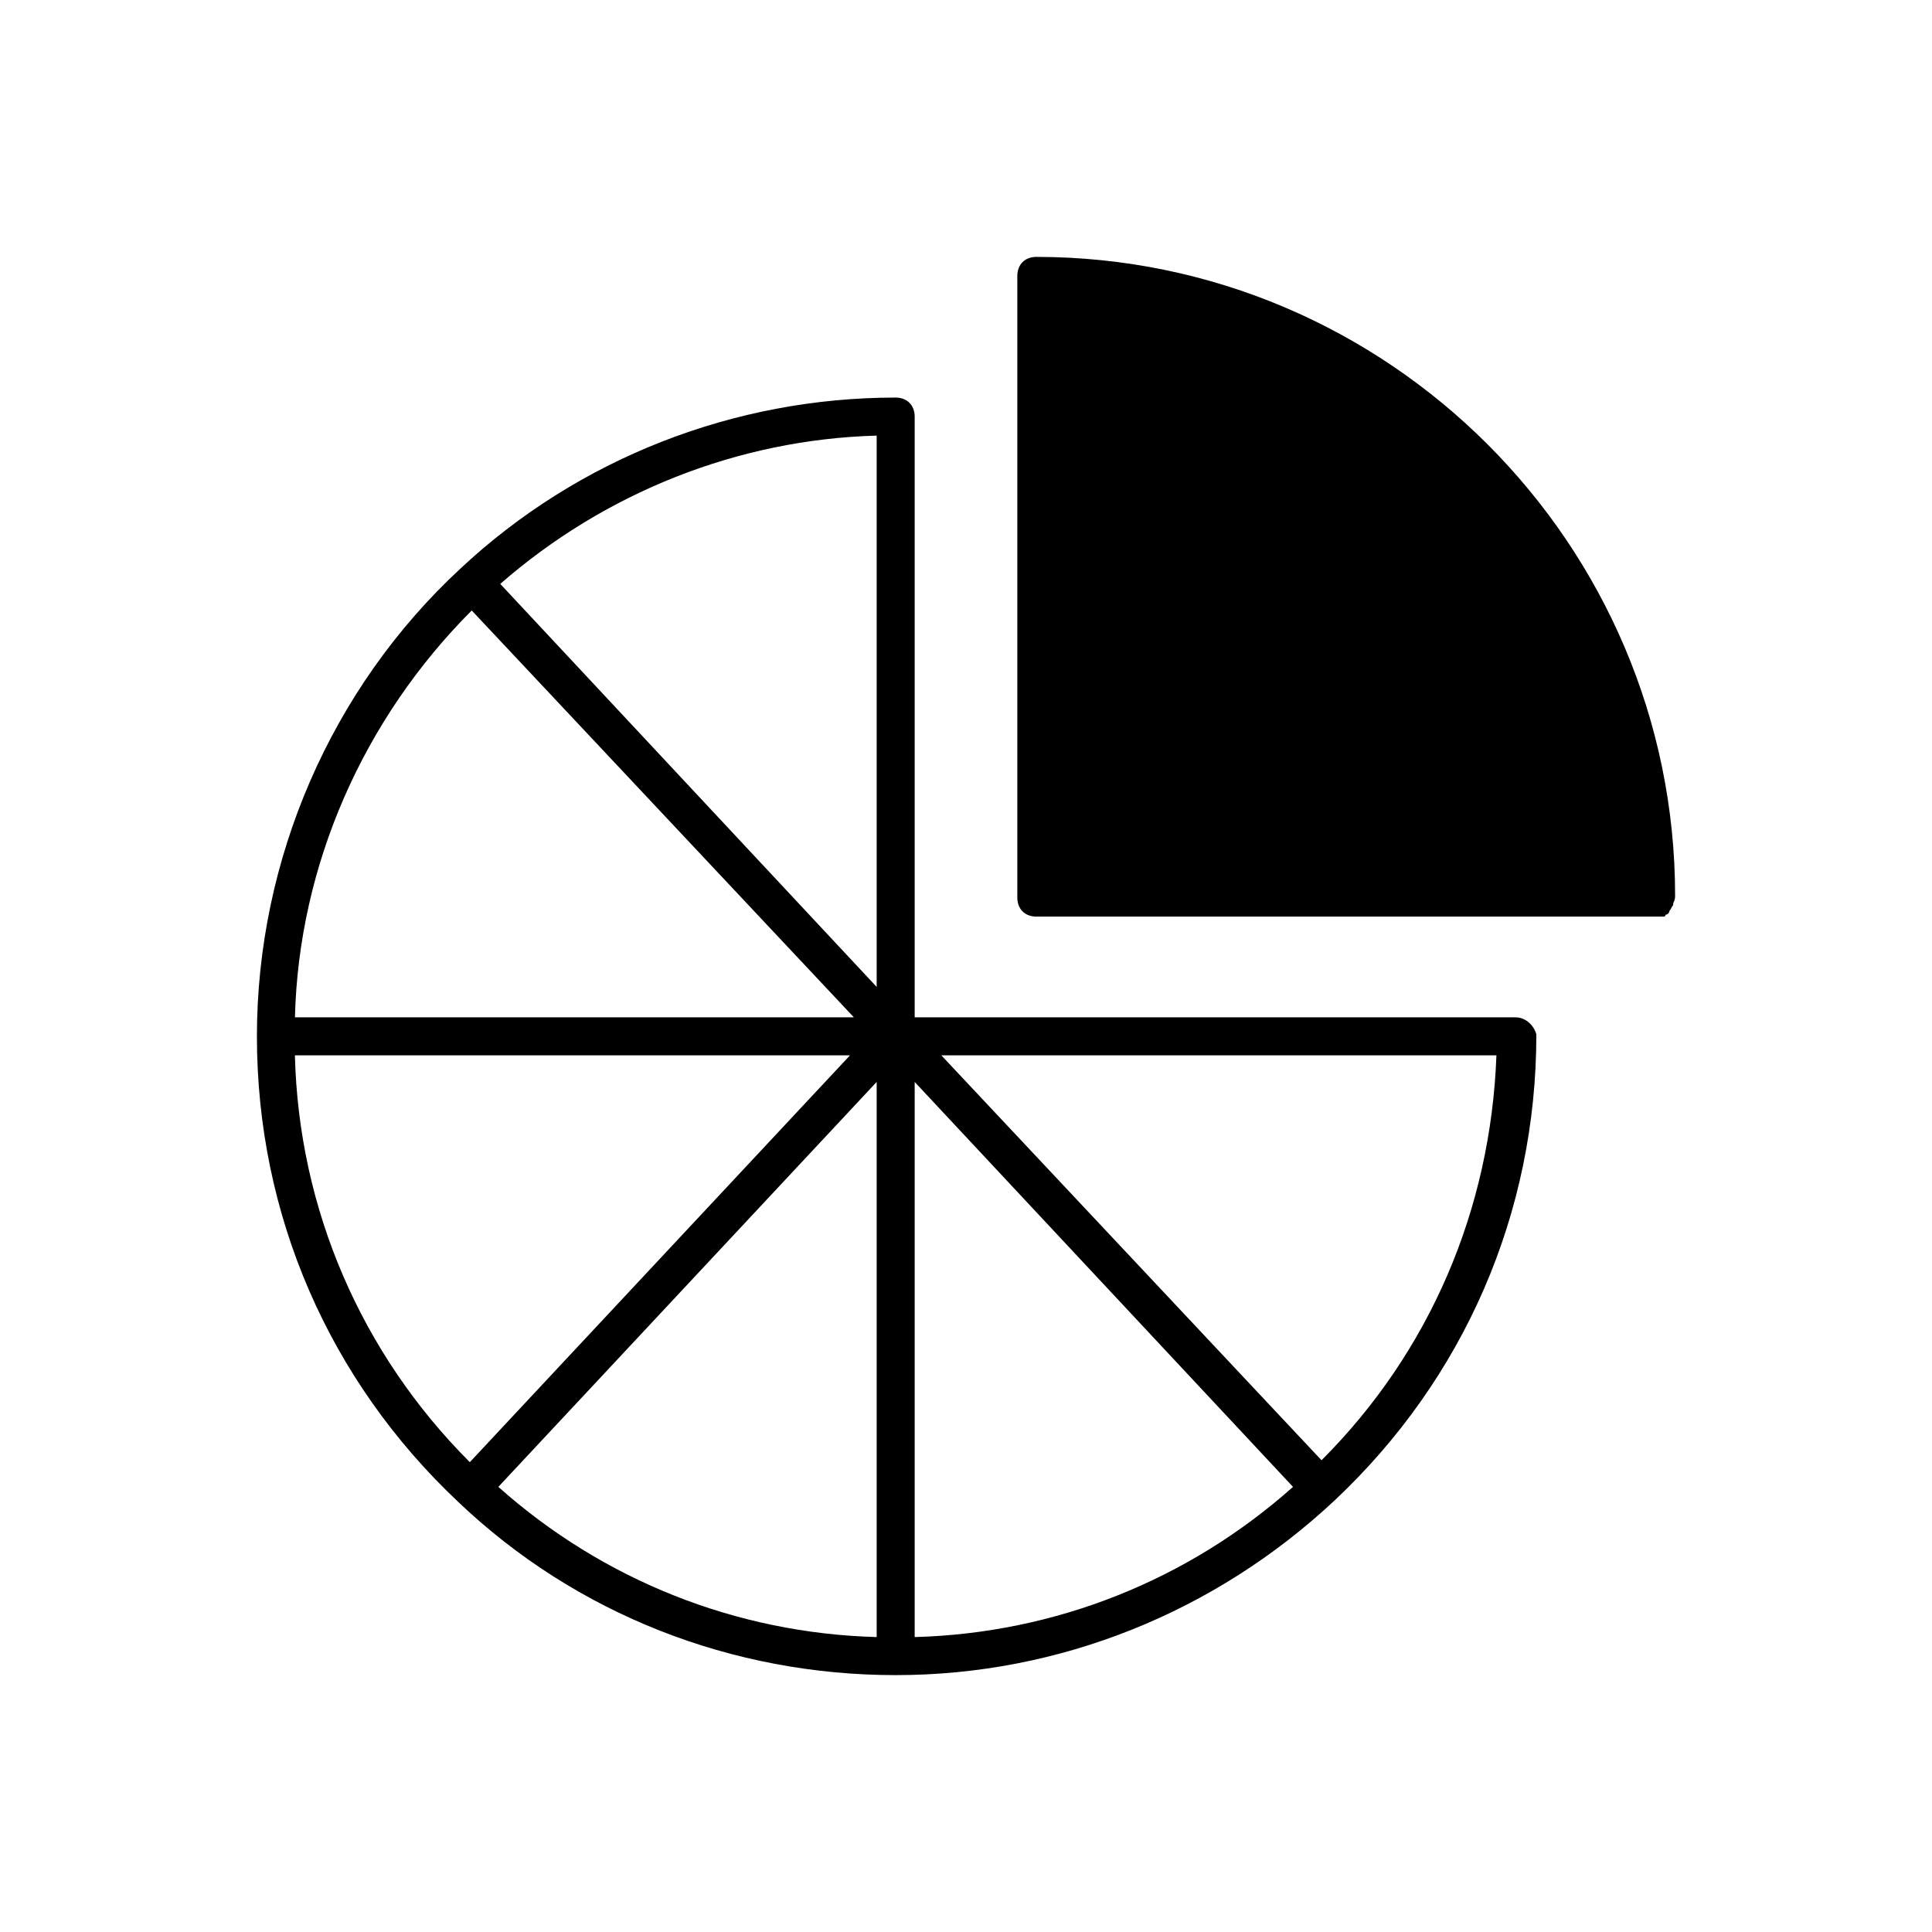
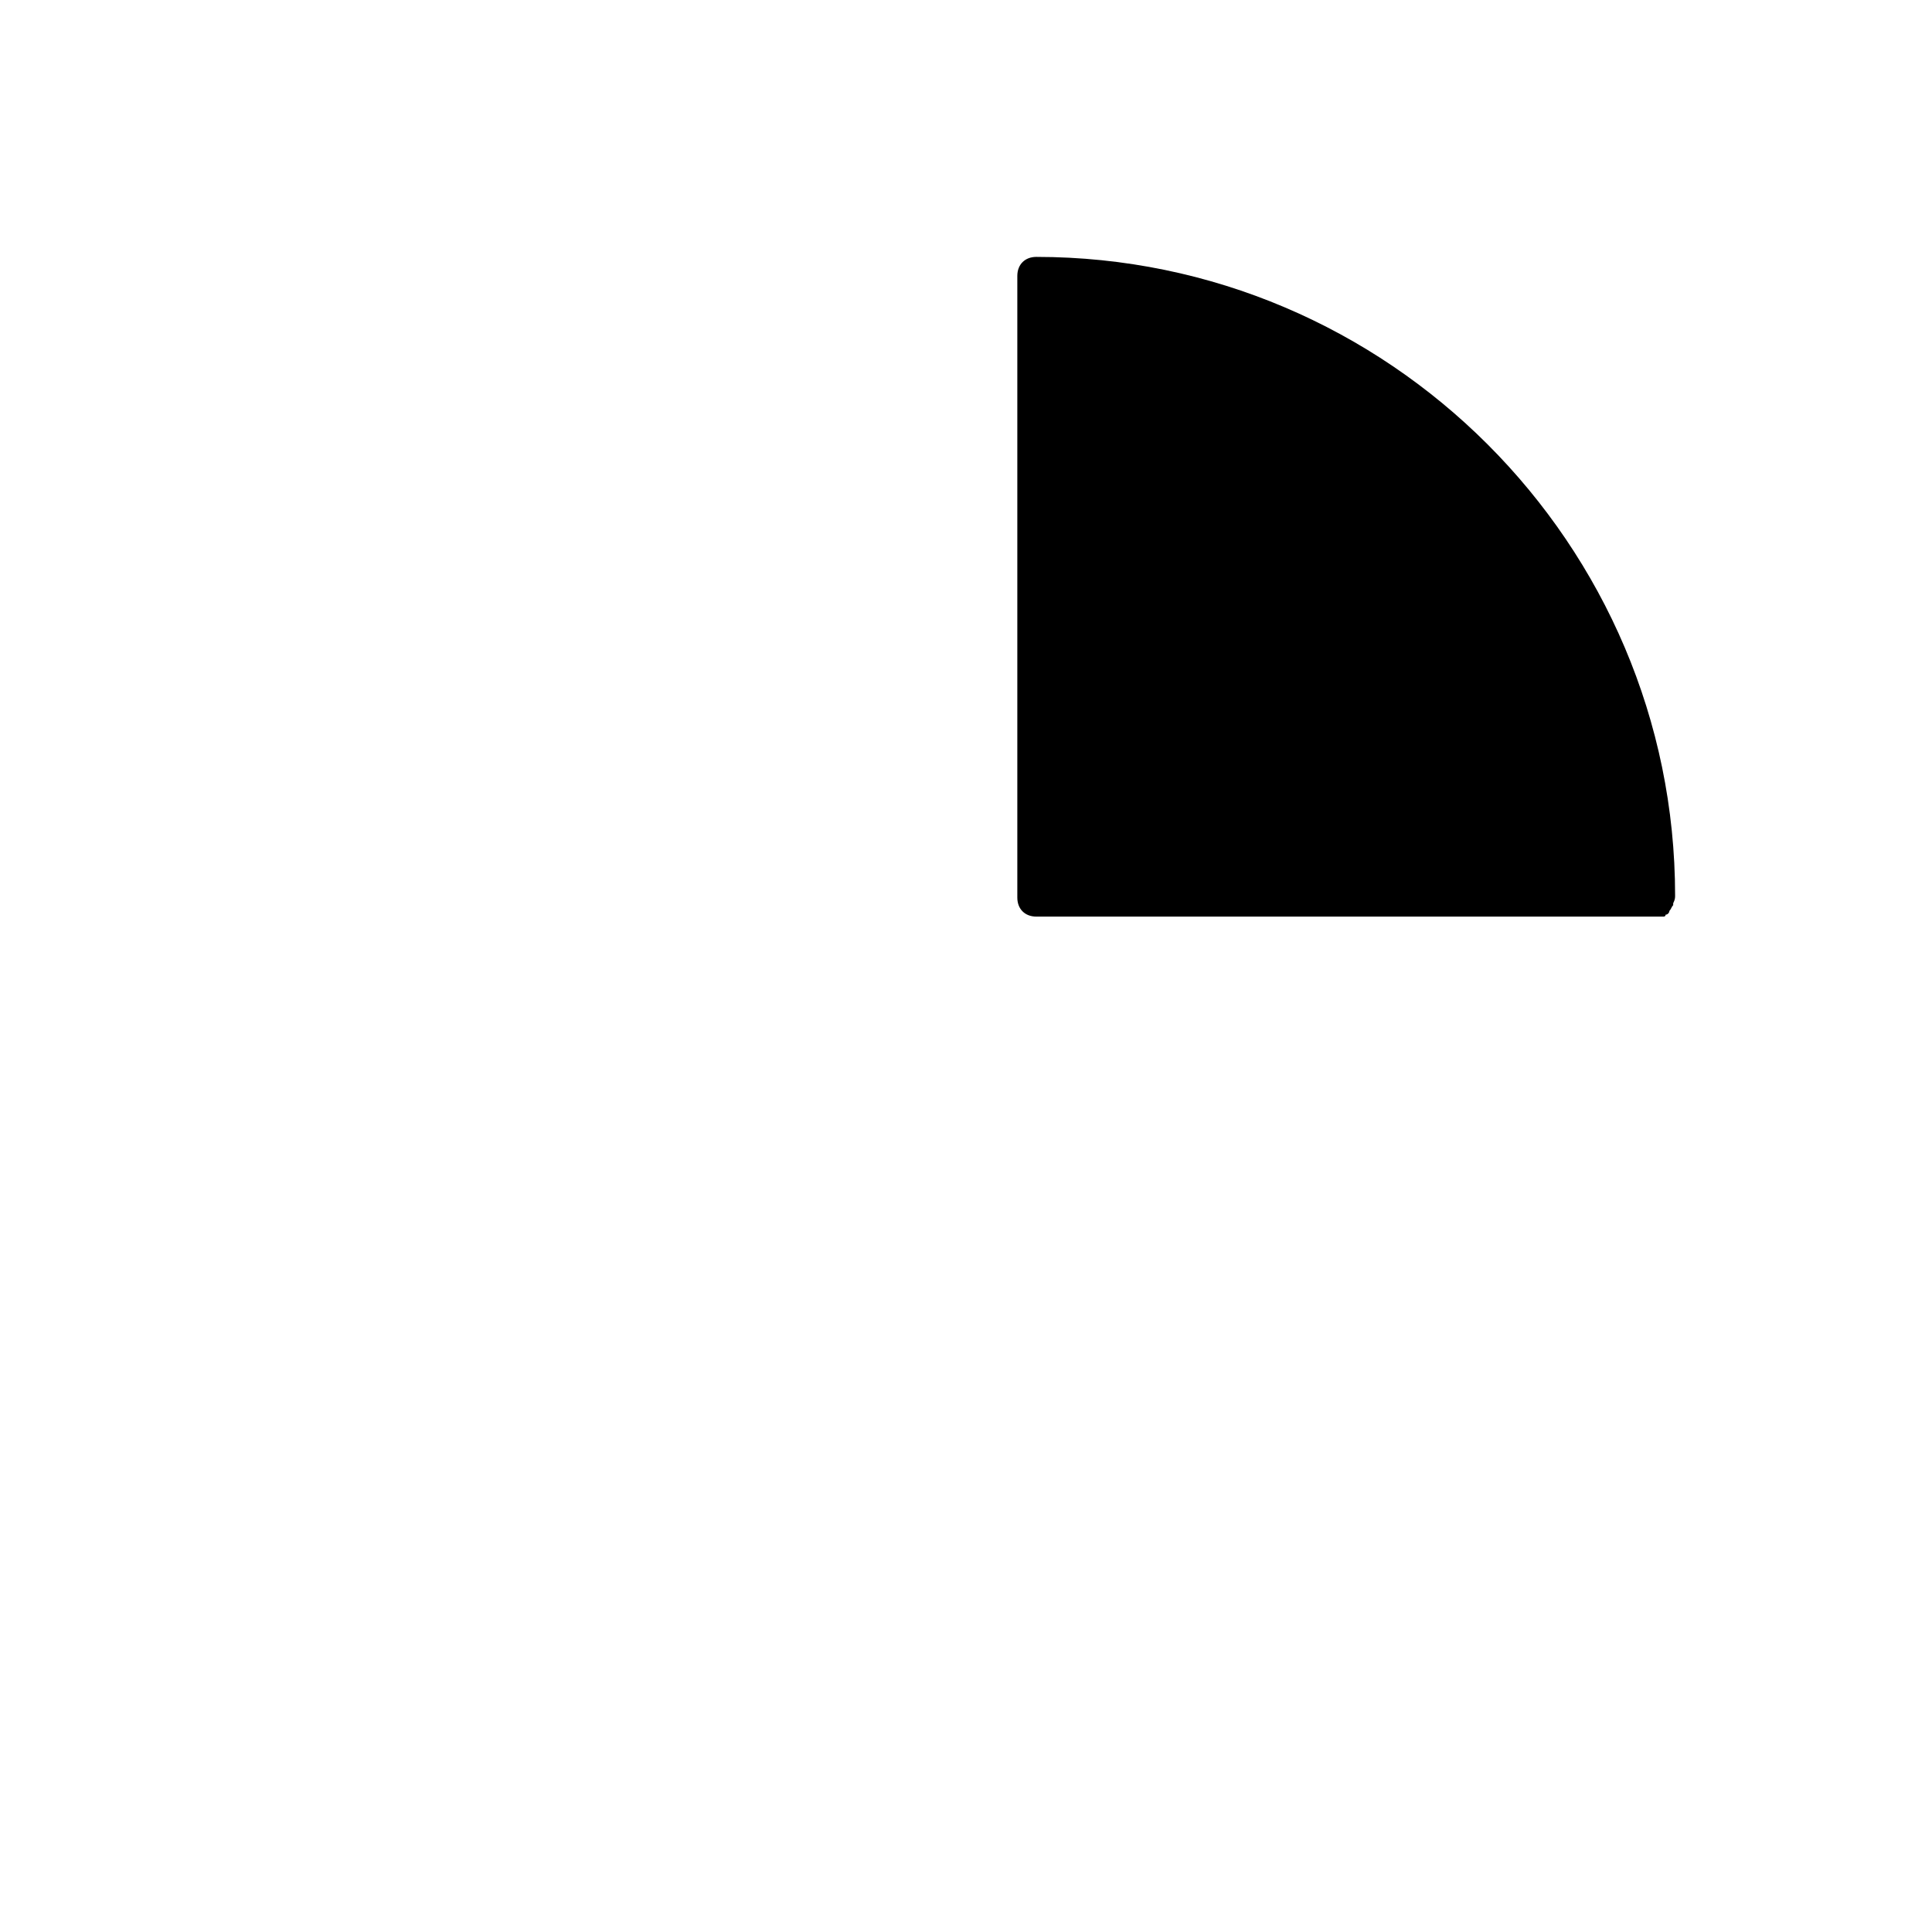
<svg xmlns="http://www.w3.org/2000/svg" fill="#000000" width="800px" height="800px" version="1.1" viewBox="144 144 512 512">
  <g>
-     <path d="m545.6 413.6h-159.2v-159.2c0-3.023-2.016-5.039-5.039-5.039-42.824 0-84.137 16.121-115.37 45.344-34.258 31.738-53.906 77.082-53.906 123.94 0 47.359 19.145 91.191 53.402 123.43 31.234 29.727 72.547 45.848 115.88 45.848s84.641-16.625 116.38-46.352c34.258-32.242 53.402-76.074 53.402-123.43-0.5-2.016-2.516-4.535-5.539-4.535zm-276.59-107.82 101.27 107.82h-148.12c1.008-40.305 18.137-79.098 46.855-107.82zm-46.855 117.89h147.11l-100.76 107.82c-28.719-28.715-45.344-67.008-46.352-107.82zm154.17 154.17c-37.281-1.008-72.547-15.113-100.26-39.801l100.26-107.31zm0-172.3-99.754-106.8c27.711-24.184 62.977-38.289 99.754-39.297zm10.074 172.3v-147.11l100.26 107.31c-27.707 24.688-62.977 38.793-100.26 39.801zm107.82-46.855-100.76-107.31h147.11c-1.512 40.809-17.633 78.598-46.352 107.31z" />
    <path d="m587.92 381.36c0-93.203-76.074-169.28-169.28-169.28-3.023 0-5.039 2.016-5.039 5.039v164.75c0 3.023 2.016 5.039 5.039 5.039h0.504 0.504 163.23 1.008 1.008s0.504 0 0.504-0.504c0.504 0 1.008-0.504 1.008-1.008 0.504-0.504 0.504-1.008 1.008-1.512v-0.504c0.504-1.012 0.504-1.512 0.504-2.016z" />
  </g>
</svg>